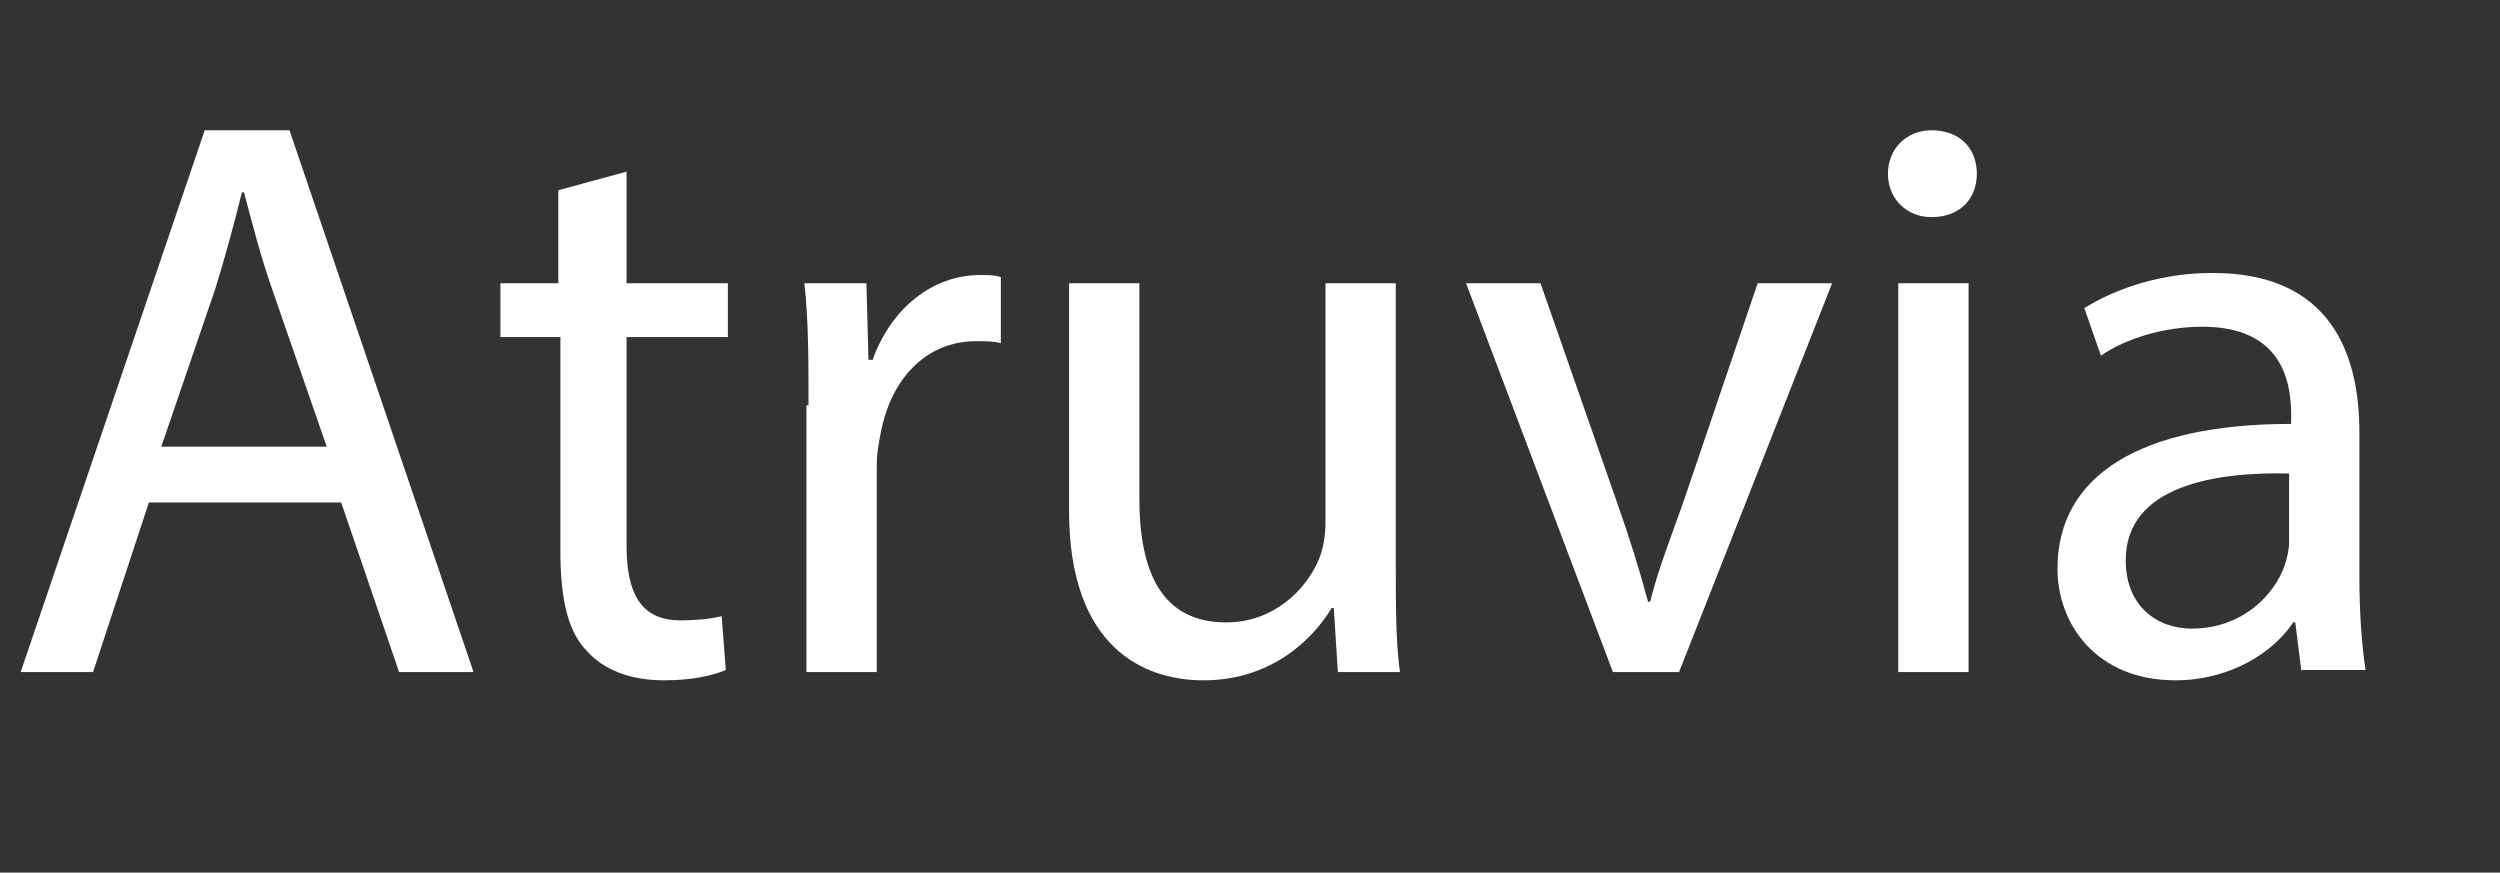
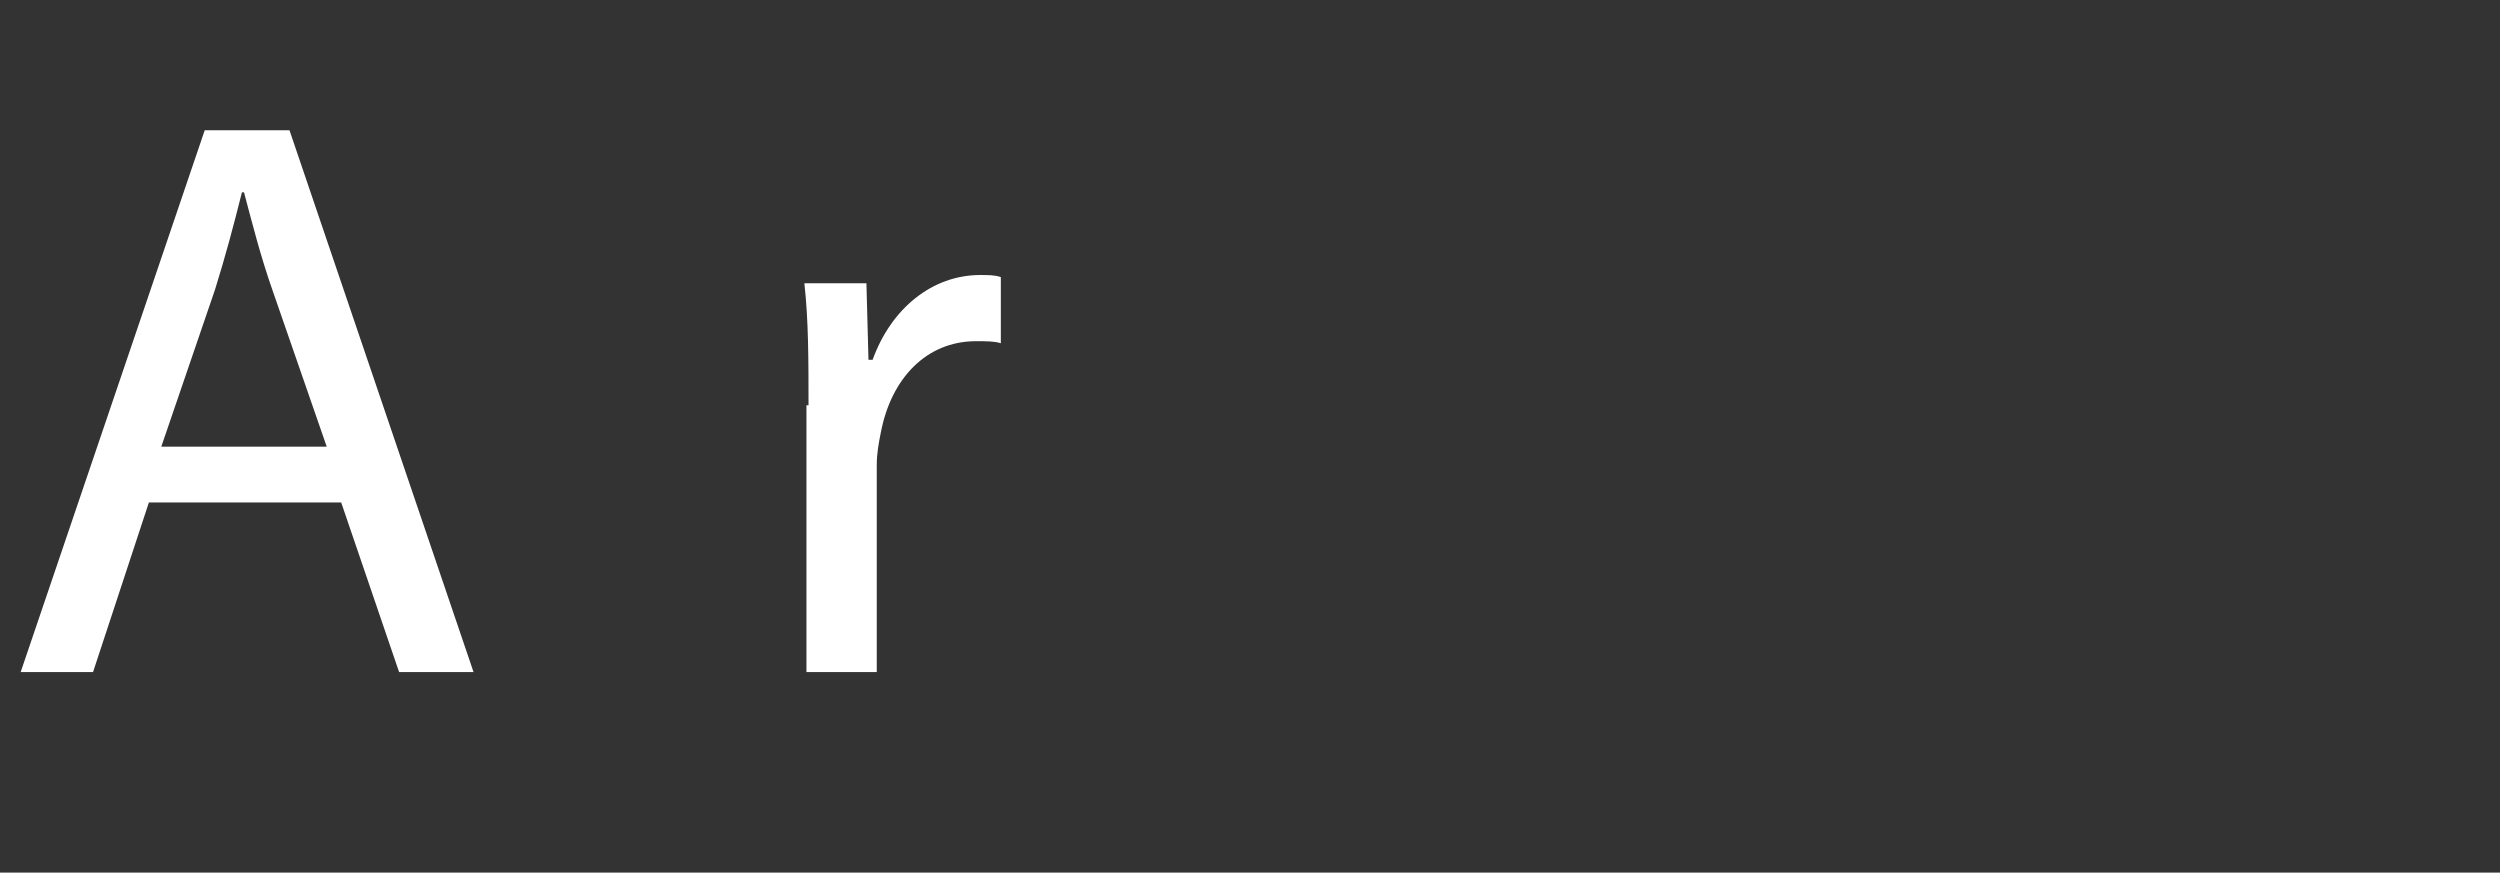
<svg xmlns="http://www.w3.org/2000/svg" version="1.1" id="Layer_1" x="0px" y="0px" viewBox="0 0 120.9 42.2" style="enable-background:new 0 0 120.9 42.2;" xml:space="preserve">
  <rect x="0" y="0" width="120.9" height="42.2" fill="#333333" stroke="none" />
  <style type="text/css">
	.st0{fill:#FFFFFF;}
</style>
  <g>
    <path class="st0" d="M7.2,24.3l-2.7,8.2H1L9.9,6.3H14l8.9,26.2h-3.6l-2.8-8.2H7.2z M15.8,21.6l-2.6-7.5c-0.6-1.7-1-3.3-1.4-4.8   h-0.1c-0.4,1.6-0.8,3.1-1.3,4.7l-2.6,7.6H15.8z" />
-     <path class="st0" d="M30.3,8.3v5.4h4.9v2.6h-4.9v10.1c0,2.3,0.7,3.6,2.6,3.6c0.9,0,1.6-0.1,2-0.2l0.2,2.6c-0.7,0.3-1.7,0.5-3,0.5   c-1.6,0-2.9-0.5-3.7-1.4c-1-1-1.3-2.7-1.3-4.9V16.3h-2.9v-2.6H27V9.2L30.3,8.3z" />
    <path class="st0" d="M39.1,19.6c0-2.2,0-4.1-0.2-5.9h3l0.1,3.7h0.2c0.9-2.5,2.9-4.1,5.2-4.1c0.4,0,0.7,0,1,0.1v3.2   c-0.3-0.1-0.7-0.1-1.2-0.1c-2.4,0-4.1,1.8-4.6,4.4c-0.1,0.5-0.2,1-0.2,1.6v10h-3.4V19.6z" />
-     <path class="st0" d="M67.5,27.4c0,1.9,0,3.6,0.2,5.1h-3l-0.2-3.1h-0.1c-0.9,1.5-2.9,3.5-6.2,3.5c-2.9,0-6.5-1.6-6.5-8.2v-11h3.4   v10.4c0,3.6,1.1,6,4.2,6c2.3,0,3.9-1.6,4.5-3.1c0.2-0.5,0.3-1.1,0.3-1.7V13.7h3.4V27.4z" />
-     <path class="st0" d="M74.5,13.7l3.7,10.6c0.6,1.7,1.1,3.3,1.5,4.8h0.1c0.4-1.6,1-3.1,1.6-4.8L85,13.7h3.6l-7.4,18.8H78l-7.1-18.8   H74.5z" />
-     <path class="st0" d="M95.6,8.4c0,1.2-0.8,2.1-2.2,2.1c-1.2,0-2.1-0.9-2.1-2.1c0-1.2,0.9-2.1,2.1-2.1C94.8,6.3,95.6,7.2,95.6,8.4z    M91.8,32.5V13.7h3.4v18.8H91.8z" />
-     <path class="st0" d="M111.3,32.5l-0.3-2.4h-0.1c-1,1.5-3.1,2.8-5.7,2.8c-3.8,0-5.7-2.7-5.7-5.4c0-4.5,4-7,11.3-7v-0.4   c0-1.6-0.4-4.3-4.3-4.3c-1.7,0-3.6,0.5-4.9,1.4l-0.8-2.3c1.6-1,3.8-1.7,6.2-1.7c5.7,0,7.1,3.9,7.1,7.7v7c0,1.6,0.1,3.2,0.3,4.5   H111.3z M110.8,22.9c-3.7-0.1-8,0.6-8,4.2c0,2.2,1.5,3.3,3.2,3.3c2.4,0,4-1.6,4.5-3.1c0.1-0.3,0.2-0.7,0.2-1.1V22.9z" />
  </g>
</svg>